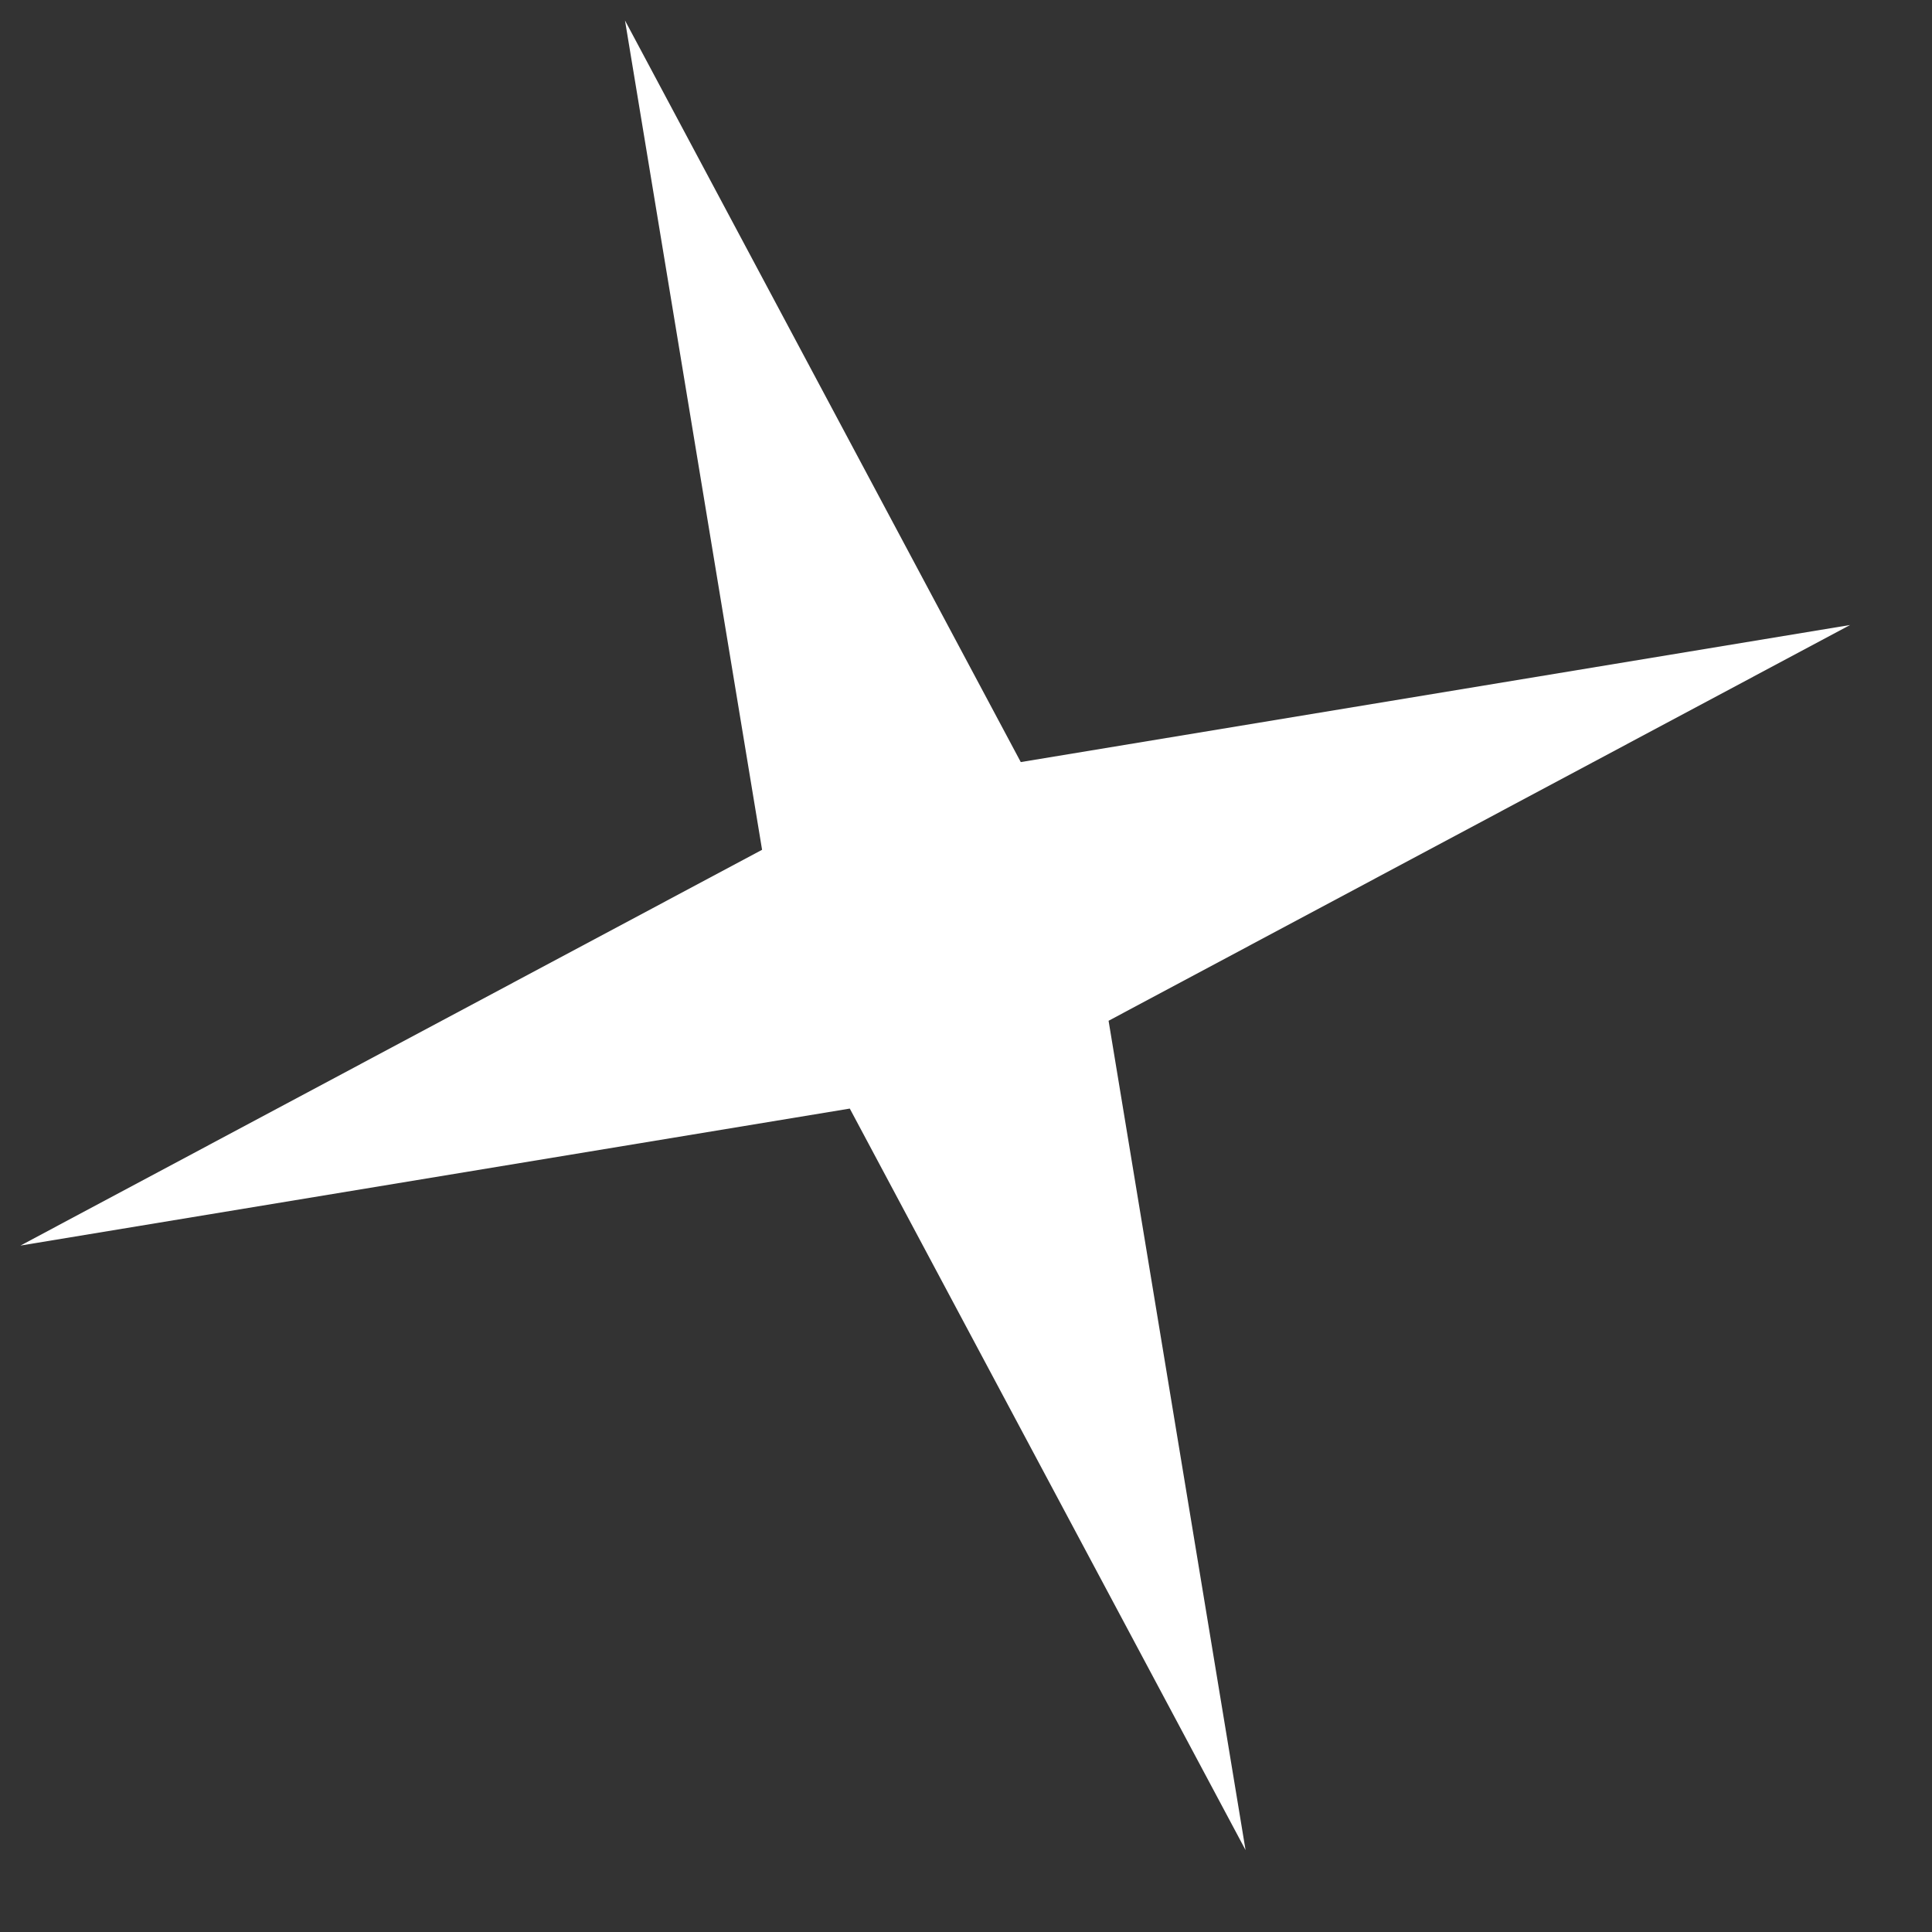
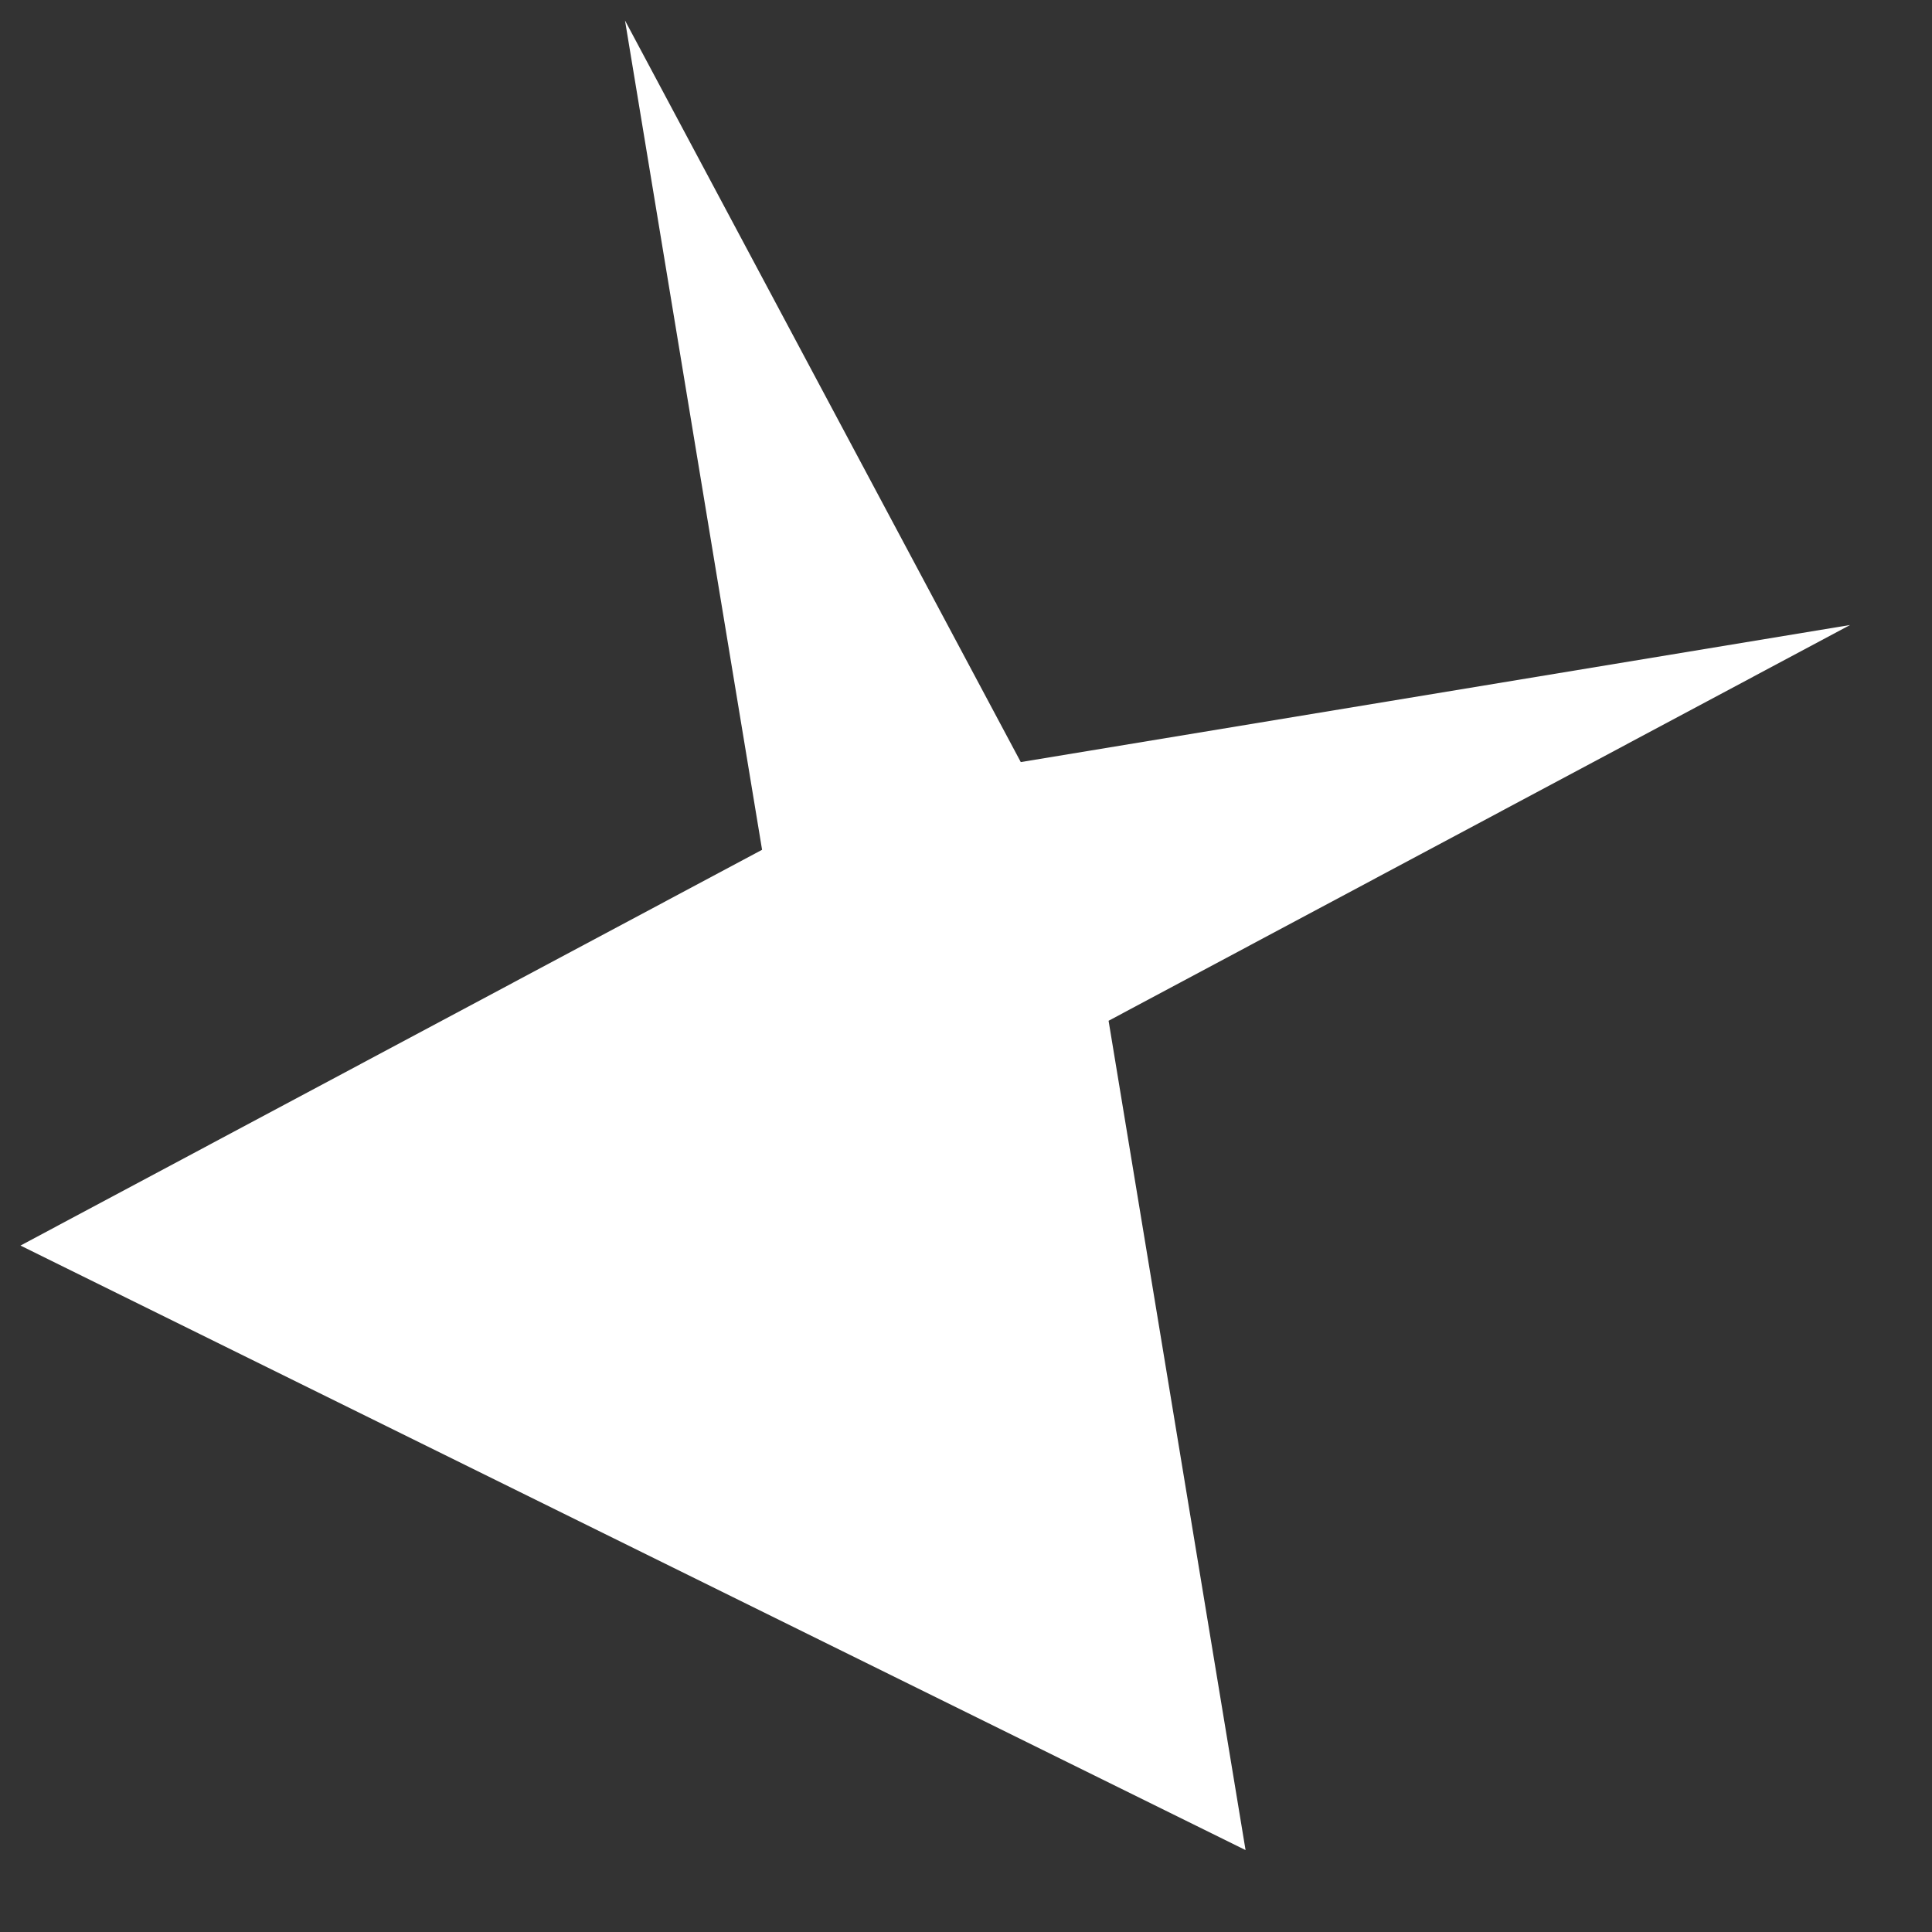
<svg xmlns="http://www.w3.org/2000/svg" width="20" height="20" viewBox="0 0 20 20" fill="none">
  <rect x="0" y="0" width="20" height="20" fill="#333333" stroke="none" />
-   <path d="M6.47 0.212L10.567 7.889L19.152 6.47L11.476 10.567L12.894 19.152L8.797 11.476L0.212 12.894L7.889 8.797L6.47 0.212Z" fill="white" />
+   <path d="M6.47 0.212L10.567 7.889L19.152 6.47L11.476 10.567L12.894 19.152L0.212 12.894L7.889 8.797L6.47 0.212Z" fill="white" />
</svg>